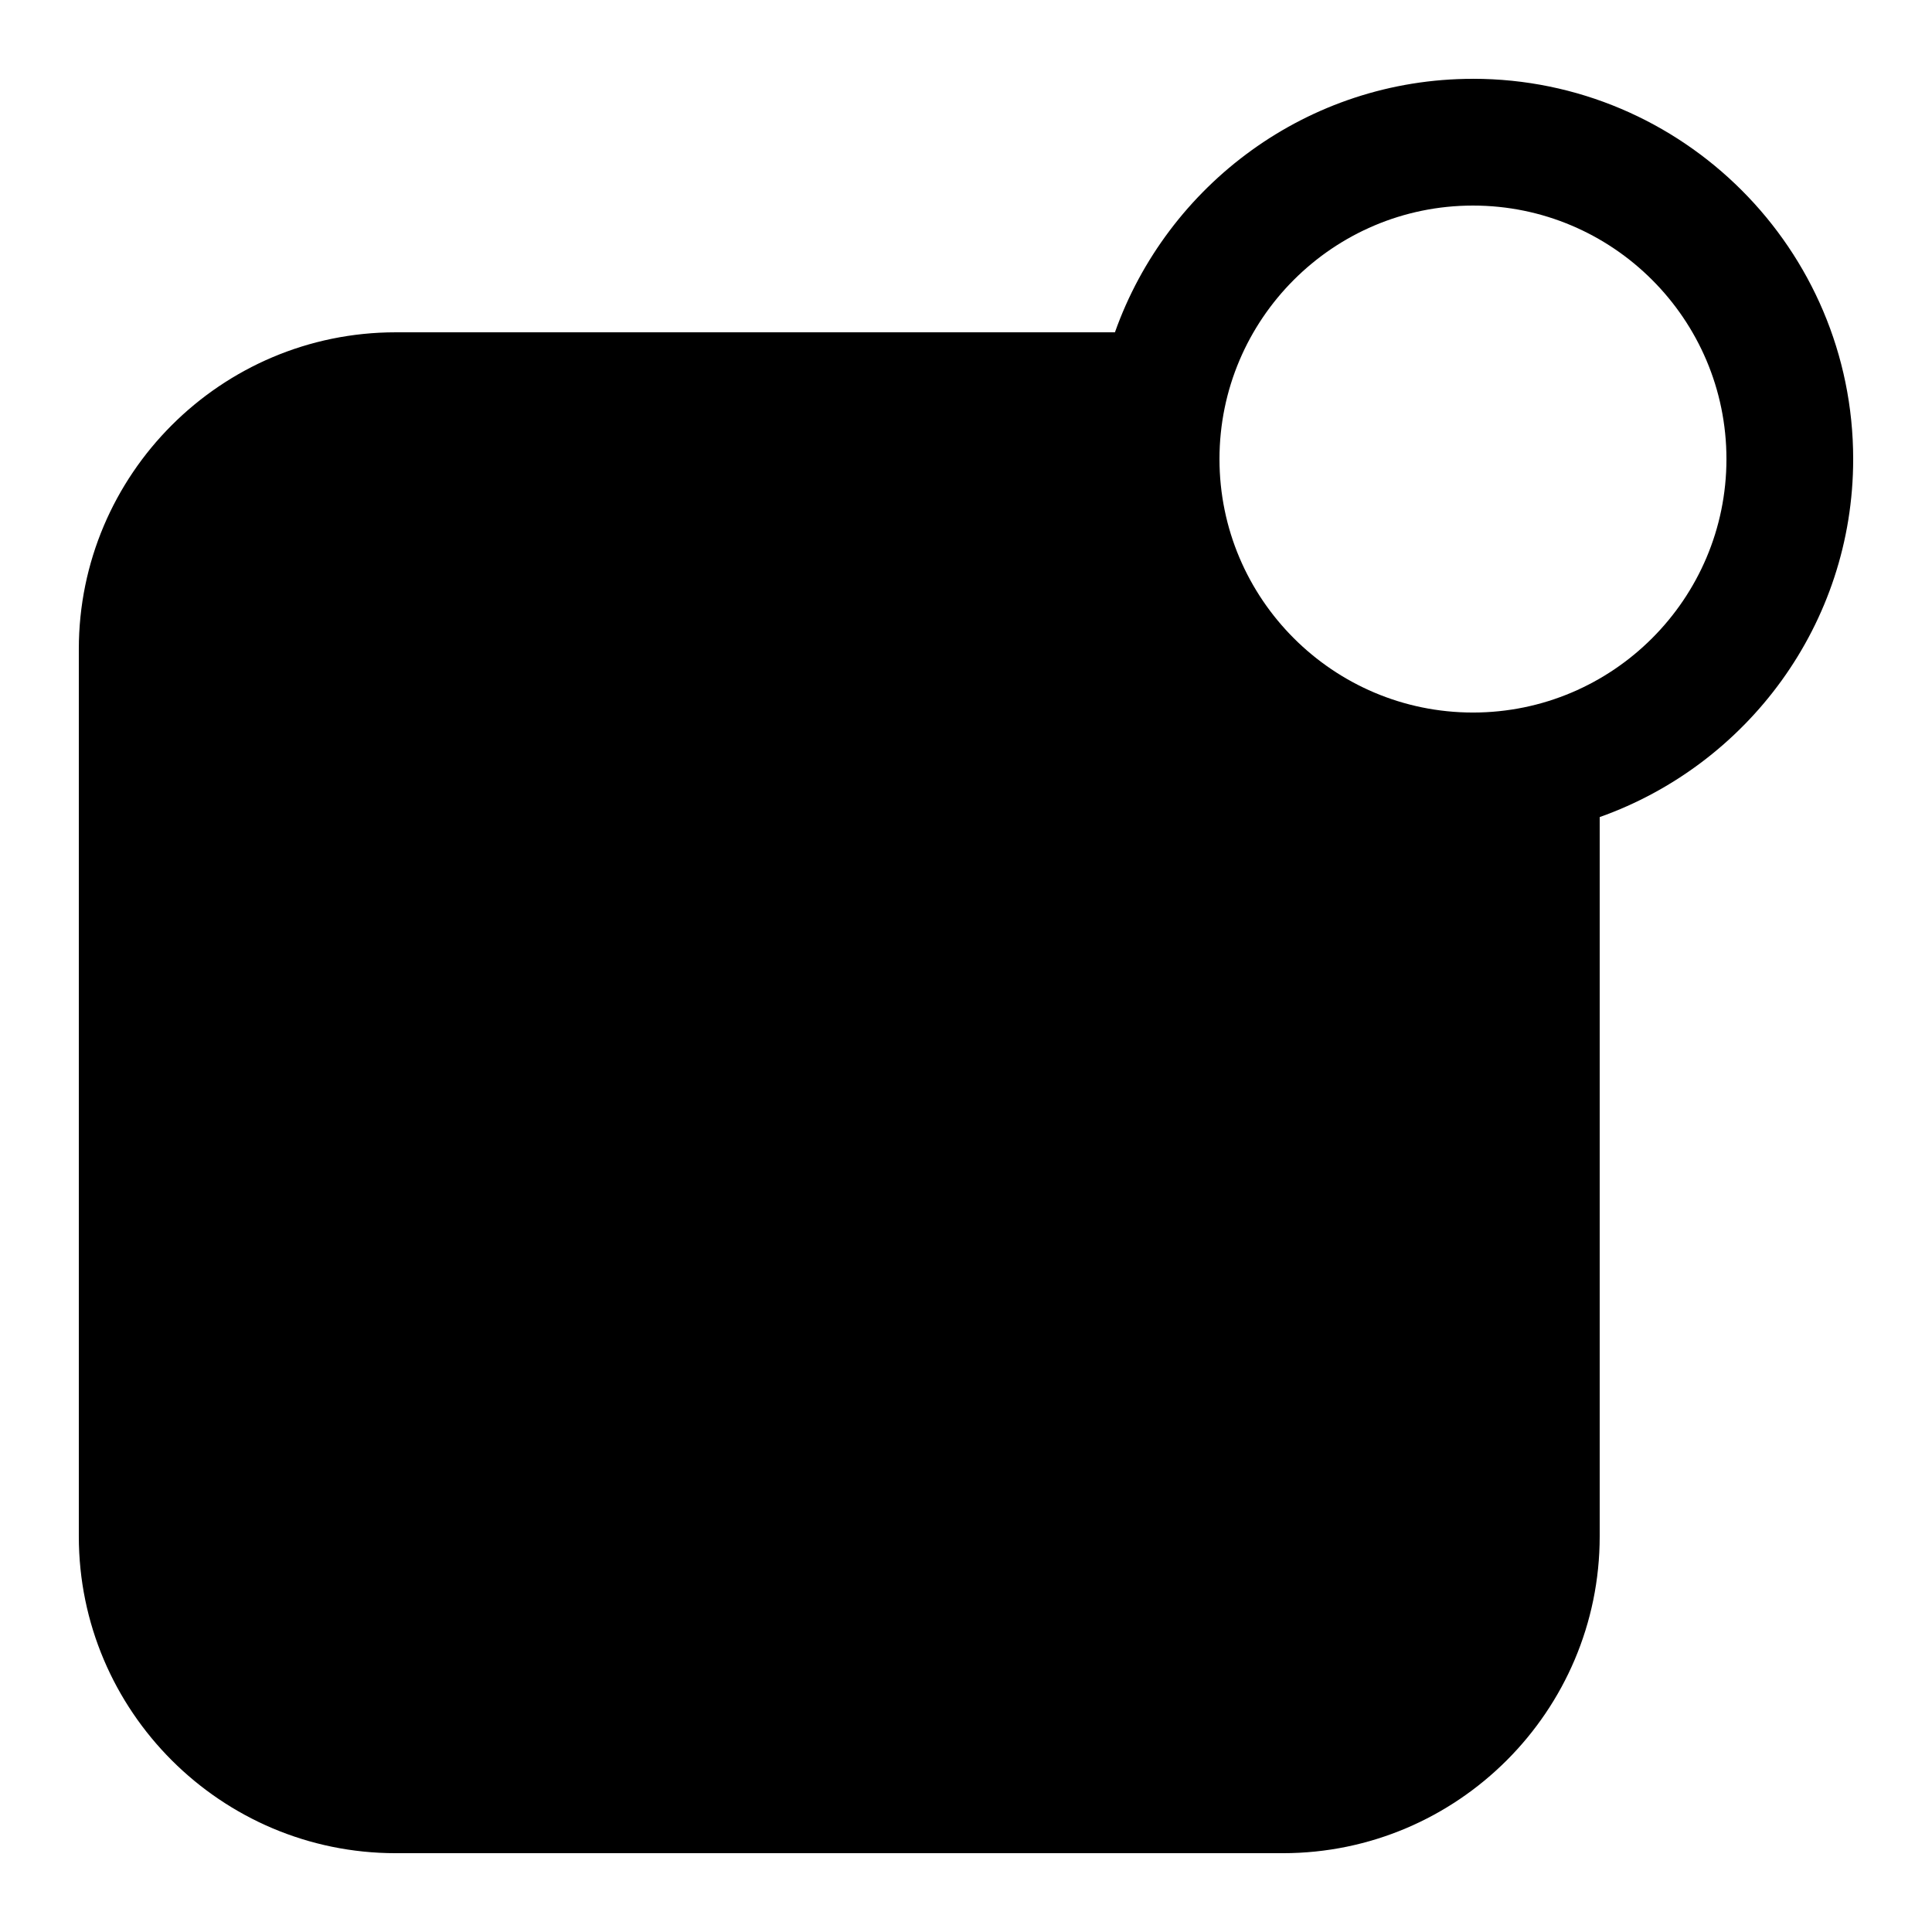
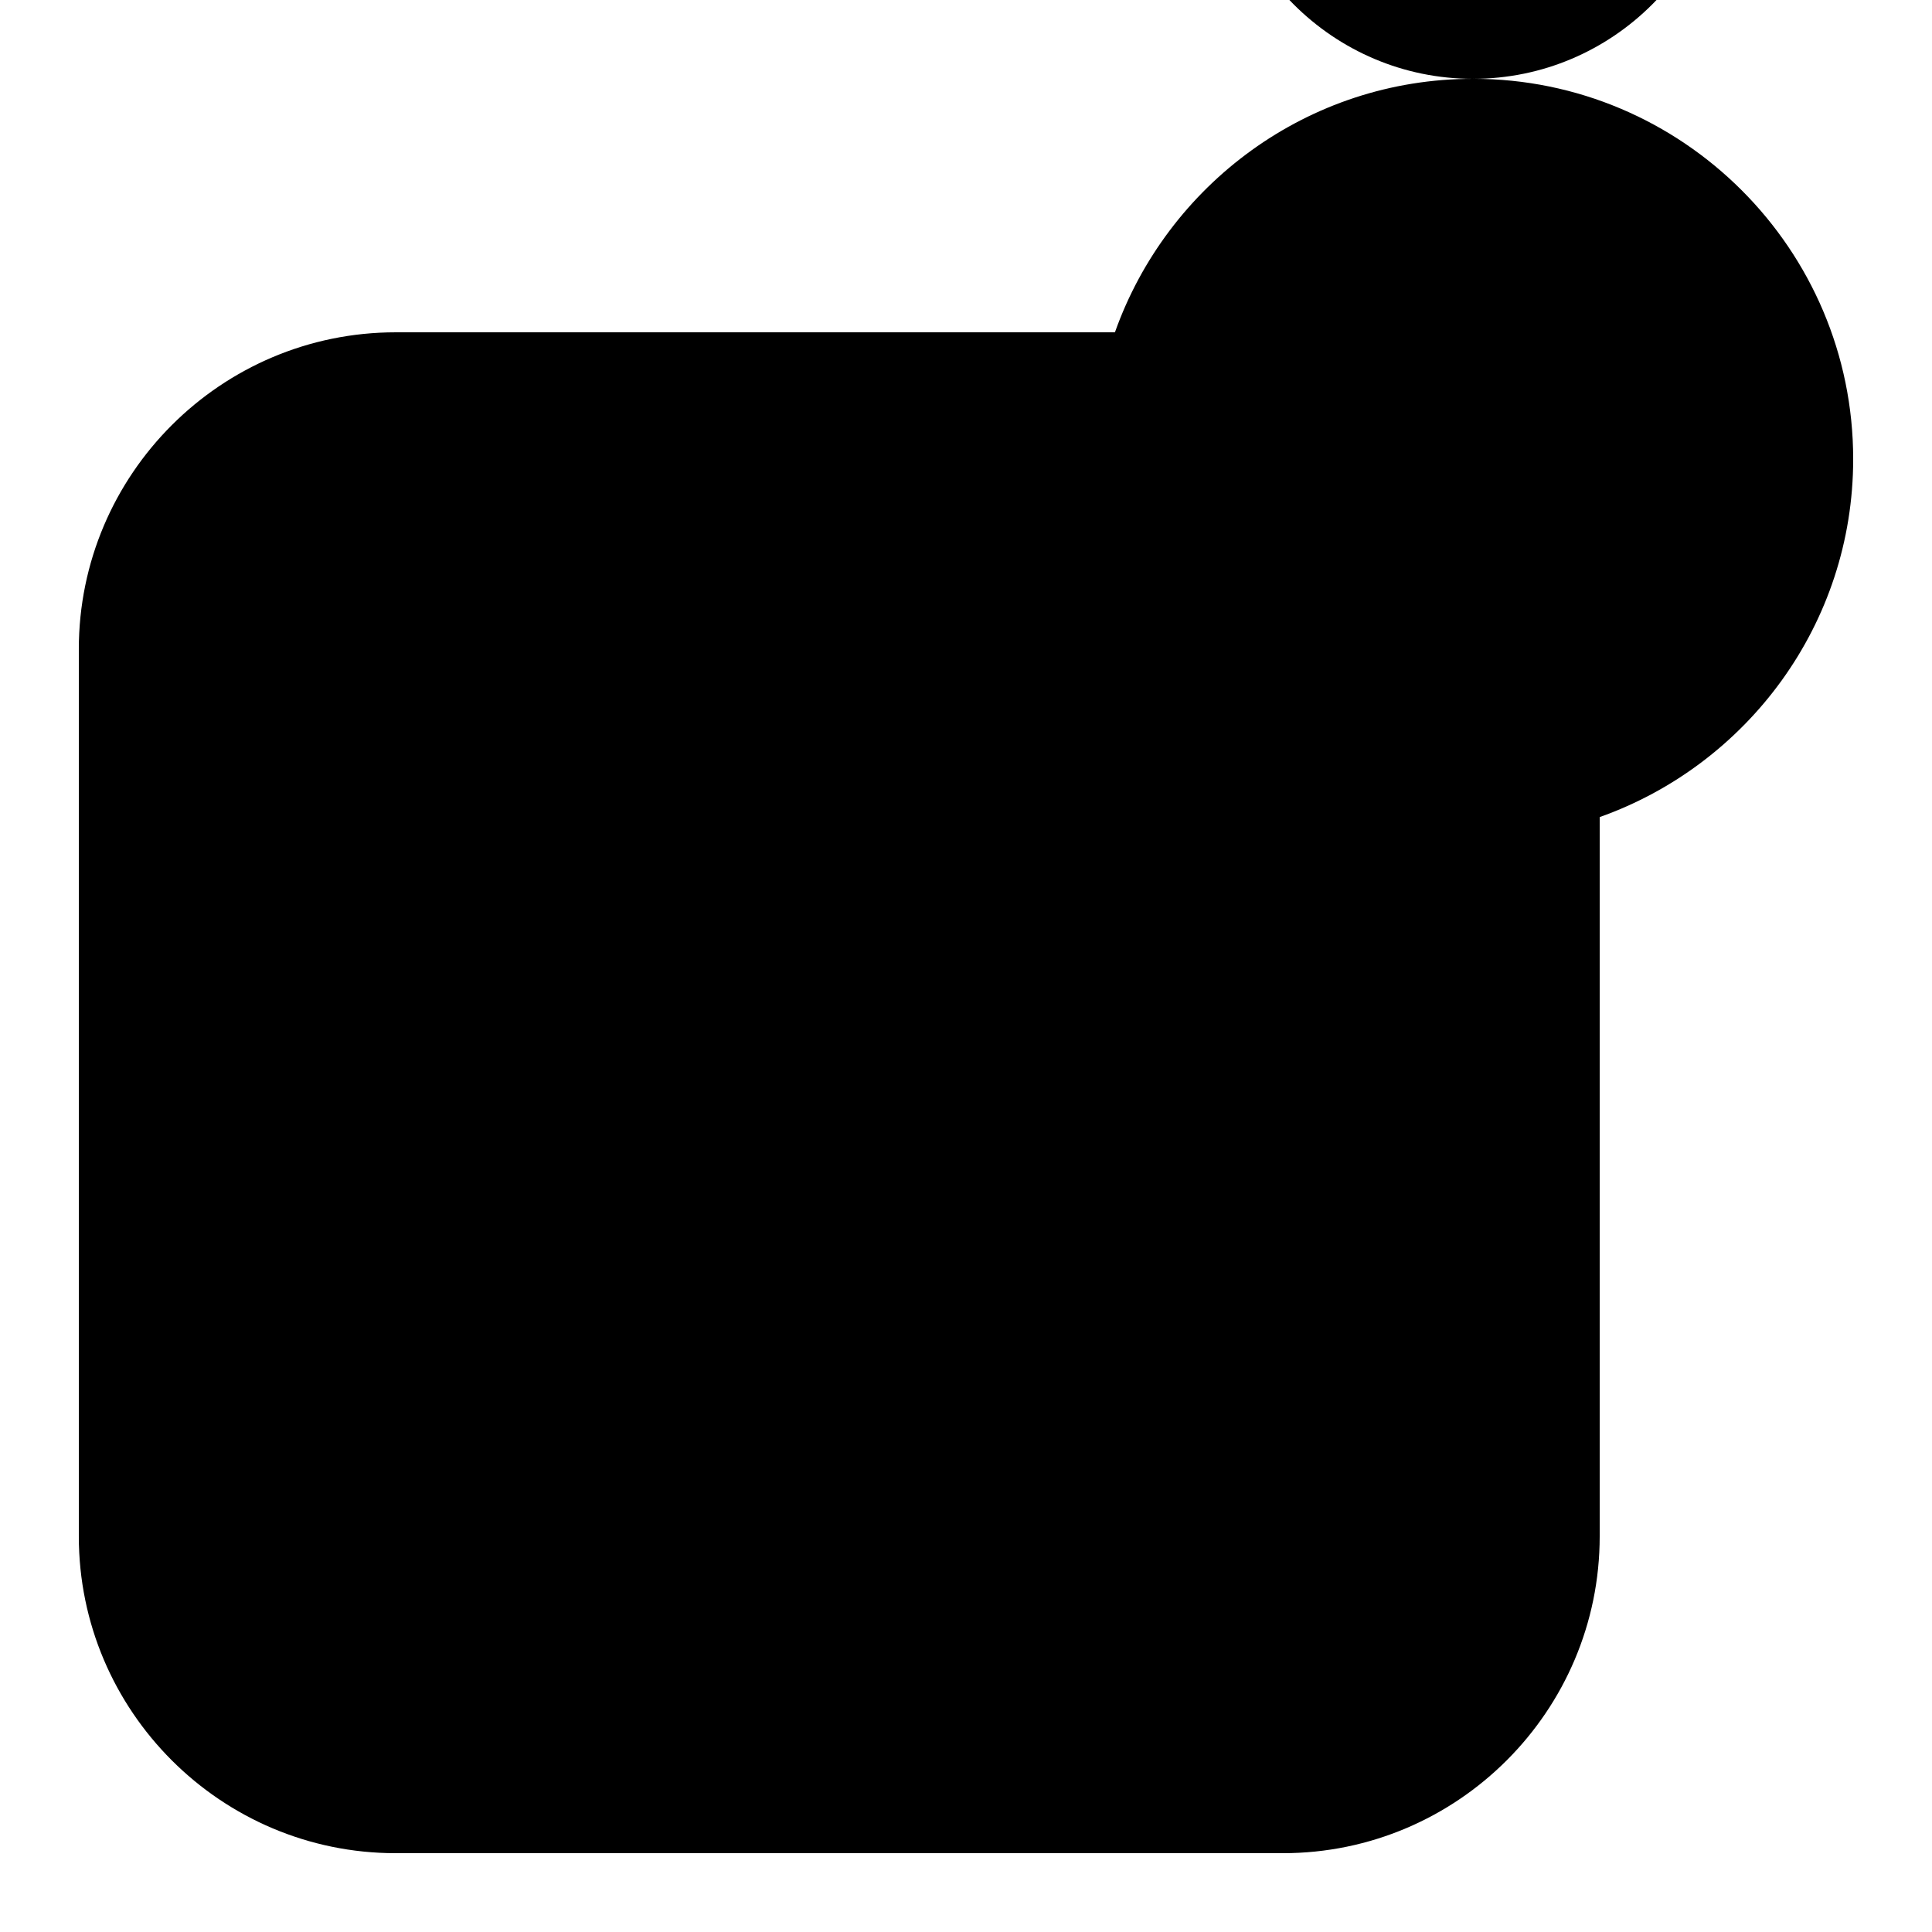
<svg xmlns="http://www.w3.org/2000/svg" fill="#000000" width="800px" height="800px" version="1.1" viewBox="144 144 512 512">
-   <path d="m534.35 164.89c-43.781 0-81.012 28.098-94.883 67.176h-190.61c-46.301 0-83.969 37.668-83.969 83.969v235.11c0 46.301 37.668 83.969 83.969 83.969h235.11c46.301 0 83.969-37.668 83.969-83.969v-190.61c39.078-13.871 67.176-51.102 67.176-94.883 0-55.574-45.191-100.77-100.76-100.77zm0 167.94c-37.047 0-67.176-30.129-67.176-67.176 0-37.047 30.129-67.176 67.176-67.176s67.176 30.129 67.176 67.176c0 37.047-30.129 67.176-67.176 67.176z" />
+   <path d="m534.35 164.89c-43.781 0-81.012 28.098-94.883 67.176h-190.61c-46.301 0-83.969 37.668-83.969 83.969v235.11c0 46.301 37.668 83.969 83.969 83.969h235.11c46.301 0 83.969-37.668 83.969-83.969v-190.61c39.078-13.871 67.176-51.102 67.176-94.883 0-55.574-45.191-100.77-100.76-100.77zc-37.047 0-67.176-30.129-67.176-67.176 0-37.047 30.129-67.176 67.176-67.176s67.176 30.129 67.176 67.176c0 37.047-30.129 67.176-67.176 67.176z" />
</svg>